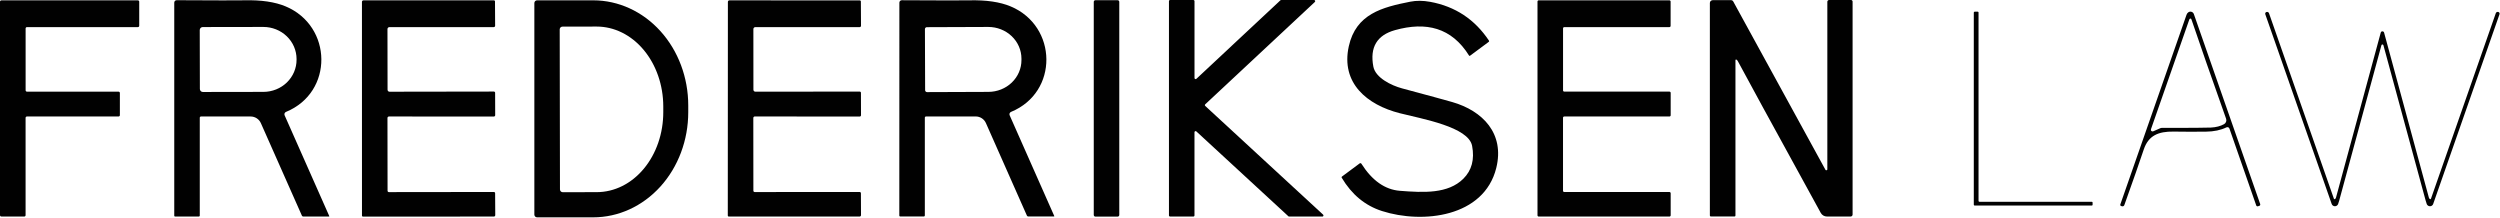
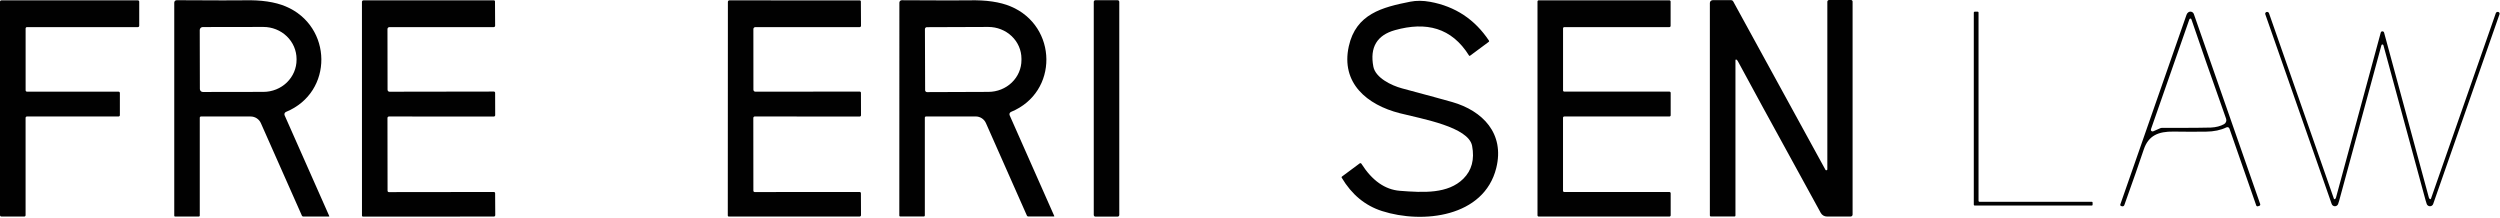
<svg xmlns="http://www.w3.org/2000/svg" width="770" height="67" viewBox="0 0 770 67" fill="none">
  <path d="M7.47 66.69H0.41C0.301 66.69 0.197 66.647 0.12 66.57C0.043 66.493 0 66.389 0 66.28V0.52C0 0.411 0.043 0.307 0.12 0.23C0.197 0.153 0.301 0.11 0.41 0.11H42.47C42.579 0.11 42.683 0.153 42.76 0.23C42.837 0.307 42.88 0.411 42.88 0.52V7.94C42.88 8.049 42.837 8.153 42.76 8.23C42.683 8.307 42.579 8.35 42.47 8.35H8.3C8.191 8.35 8.087 8.393 8.01 8.47C7.933 8.547 7.89 8.651 7.89 8.76V27.82C7.89 27.929 7.933 28.033 8.01 28.11C8.087 28.187 8.191 28.23 8.3 28.23H36.51C36.619 28.23 36.723 28.273 36.8 28.35C36.877 28.427 36.92 28.531 36.92 28.64V35.47C36.92 35.579 36.877 35.683 36.8 35.76C36.723 35.837 36.619 35.88 36.51 35.88H8.29C8.181 35.88 8.077 35.923 8 36C7.923 36.077 7.88 36.181 7.88 36.29V66.28C7.88 66.389 7.837 66.493 7.76 66.57C7.683 66.647 7.579 66.69 7.47 66.69Z" fill="#010101" />
  <path d="M101.31 66.7H93.4C93.314 66.7 93.229 66.674 93.157 66.626C93.084 66.578 93.026 66.51 92.99 66.43L80.35 37.93C80.082 37.321 79.642 36.803 79.082 36.439C78.523 36.075 77.869 35.88 77.2 35.88H61.9C61.802 35.88 61.708 35.919 61.638 35.988C61.569 36.058 61.53 36.152 61.53 36.25V66.42C61.53 66.494 61.5 66.566 61.448 66.618C61.395 66.671 61.324 66.7 61.25 66.7H53.92C53.854 66.7 53.79 66.674 53.743 66.627C53.696 66.58 53.67 66.516 53.67 66.45V0.81C53.67 0.711 53.69 0.612 53.728 0.521C53.766 0.429 53.822 0.346 53.893 0.276C53.964 0.206 54.048 0.151 54.14 0.114C54.232 0.077 54.331 0.059 54.43 0.06C66.383 0.127 73.28 0.137 75.12 0.09C80.393 -0.043 84.68 0.583 87.98 1.97C102.43 8.03 102.82 28.41 88.08 34.47C87.983 34.509 87.895 34.568 87.821 34.642C87.747 34.716 87.689 34.804 87.649 34.901C87.61 34.998 87.591 35.102 87.593 35.206C87.594 35.311 87.617 35.414 87.66 35.51L101.41 66.54C101.419 66.557 101.423 66.576 101.422 66.595C101.421 66.614 101.415 66.632 101.405 66.648C101.395 66.664 101.381 66.678 101.364 66.687C101.348 66.696 101.329 66.7 101.31 66.7ZM61.52 9.26L61.56 27.42C61.563 27.662 61.661 27.894 61.833 28.064C62.005 28.235 62.238 28.33 62.48 28.33L81.14 28.3C83.85 28.295 86.448 27.248 88.361 25.392C90.273 23.535 91.345 21.02 91.34 18.4V18.16C91.337 16.863 91.07 15.578 90.555 14.38C90.038 13.183 89.284 12.095 88.333 11.18C87.382 10.264 86.254 9.538 85.013 9.044C83.772 8.55 82.442 8.297 81.1 8.3L62.44 8.33C62.318 8.33 62.198 8.354 62.086 8.401C61.973 8.448 61.871 8.517 61.786 8.603C61.7 8.689 61.633 8.792 61.587 8.905C61.541 9.018 61.519 9.138 61.52 9.26Z" fill="#010101" />
  <path d="M111.759 66.71C111.689 66.71 111.621 66.683 111.571 66.635C111.521 66.586 111.491 66.52 111.489 66.45L111.479 0.58C111.479 0.455 111.527 0.336 111.613 0.248C111.7 0.16 111.817 0.11 111.939 0.11L152.099 0.1C152.145 0.099 152.192 0.107 152.236 0.124C152.279 0.141 152.319 0.166 152.353 0.199C152.386 0.232 152.413 0.271 152.431 0.314C152.449 0.357 152.459 0.403 152.459 0.45L152.499 7.92C152.5 7.976 152.49 8.032 152.469 8.084C152.448 8.136 152.416 8.183 152.376 8.223C152.336 8.263 152.288 8.295 152.235 8.317C152.183 8.339 152.126 8.35 152.069 8.35H119.939C119.859 8.35 119.78 8.366 119.707 8.397C119.633 8.427 119.567 8.472 119.511 8.529C119.455 8.586 119.411 8.653 119.381 8.727C119.352 8.801 119.337 8.88 119.339 8.96L119.369 27.65C119.369 27.729 119.384 27.807 119.414 27.88C119.444 27.952 119.489 28.018 119.544 28.074C119.6 28.13 119.666 28.174 119.739 28.204C119.812 28.235 119.89 28.25 119.969 28.25L152.119 28.2C152.219 28.2 152.316 28.24 152.387 28.311C152.458 28.383 152.499 28.479 152.499 28.58L152.519 35.47C152.519 35.581 152.475 35.688 152.398 35.767C152.322 35.846 152.217 35.89 152.109 35.89L119.789 35.88C119.669 35.88 119.555 35.928 119.47 36.015C119.386 36.101 119.339 36.218 119.339 36.34L119.369 58.77C119.369 58.876 119.412 58.978 119.489 59.053C119.565 59.128 119.67 59.17 119.779 59.17L152.109 59.13C152.159 59.129 152.21 59.138 152.257 59.157C152.304 59.176 152.347 59.204 152.384 59.241C152.42 59.277 152.449 59.32 152.469 59.368C152.488 59.416 152.498 59.468 152.499 59.52L152.539 66.26C152.539 66.377 152.492 66.489 152.41 66.571C152.327 66.654 152.215 66.7 152.099 66.7L111.759 66.71Z" fill="#010101" />
-   <path d="M164.58 0.94C164.58 0.717 164.669 0.504 164.826 0.346C164.984 0.188 165.197 0.1 165.42 0.1H182.7C190.466 0.1 197.913 3.509 203.404 9.578C208.895 15.647 211.98 23.878 211.98 32.46V34.58C211.98 43.162 208.895 51.393 203.404 57.462C197.913 63.531 190.466 66.94 182.7 66.94H165.42C165.197 66.94 164.984 66.852 164.826 66.694C164.669 66.536 164.58 66.323 164.58 66.1V0.94ZM172.39 9.05L172.47 58.35C172.47 58.575 172.56 58.792 172.719 58.951C172.878 59.11 173.095 59.2 173.32 59.2L183.82 59.18C186.514 59.176 189.181 58.535 191.667 57.293C194.154 56.051 196.413 54.233 198.313 51.943C200.214 49.653 201.721 46.936 202.746 43.947C203.772 40.957 204.296 37.754 204.29 34.52V32.76C204.278 26.232 202.106 19.975 198.252 15.366C194.399 10.756 189.179 8.171 183.74 8.18L173.24 8.2C173.015 8.2 172.798 8.29 172.639 8.449C172.48 8.608 172.39 8.825 172.39 9.05Z" fill="#010101" />
  <path d="M224.43 66.69C224.359 66.69 224.29 66.662 224.239 66.611C224.189 66.56 224.16 66.492 224.16 66.42L224.19 0.58C224.19 0.455 224.239 0.336 224.325 0.248C224.411 0.16 224.528 0.11 224.65 0.11L264.8 0.12C264.893 0.12 264.982 0.157 265.048 0.223C265.113 0.288 265.15 0.377 265.15 0.47L265.19 7.94C265.19 8.051 265.145 8.158 265.064 8.237C264.984 8.316 264.874 8.36 264.76 8.36L232.64 8.35C232.561 8.35 232.482 8.366 232.408 8.397C232.335 8.427 232.268 8.472 232.212 8.529C232.156 8.586 232.113 8.653 232.083 8.727C232.053 8.801 232.039 8.88 232.04 8.96L232.05 27.64C232.05 27.799 232.113 27.952 232.226 28.064C232.338 28.177 232.491 28.24 232.65 28.24L264.79 28.21C264.84 28.21 264.889 28.22 264.936 28.239C264.982 28.258 265.024 28.286 265.059 28.321C265.094 28.357 265.122 28.398 265.141 28.445C265.16 28.491 265.17 28.54 265.17 28.59L265.19 35.48C265.19 35.591 265.147 35.698 265.07 35.777C264.993 35.856 264.889 35.9 264.78 35.9L232.47 35.87C232.351 35.87 232.236 35.918 232.152 36.005C232.068 36.091 232.02 36.208 232.02 36.33L232.04 58.75C232.04 58.856 232.083 58.958 232.16 59.033C232.237 59.108 232.341 59.15 232.45 59.15L264.77 59.13C264.821 59.129 264.871 59.138 264.919 59.157C264.966 59.176 265.009 59.204 265.045 59.241C265.082 59.277 265.111 59.32 265.13 59.368C265.15 59.416 265.16 59.468 265.16 59.52L265.19 66.26C265.19 66.377 265.144 66.489 265.061 66.571C264.979 66.654 264.867 66.7 264.75 66.7L224.43 66.69Z" fill="#010101" />
  <path d="M324.608 66.68H316.698C316.611 66.68 316.526 66.654 316.453 66.606C316.38 66.558 316.323 66.49 316.288 66.41L303.668 37.92C303.4 37.31 302.959 36.791 302.4 36.427C301.84 36.063 301.187 35.869 300.518 35.87H285.218C285.12 35.87 285.026 35.909 284.957 35.978C284.887 36.048 284.848 36.142 284.848 36.24V66.39C284.848 66.464 284.819 66.535 284.766 66.588C284.714 66.641 284.643 66.67 284.568 66.67H277.238C277.172 66.67 277.108 66.644 277.061 66.597C277.015 66.55 276.988 66.486 276.988 66.42L277.008 0.81C277.011 0.613 277.091 0.425 277.231 0.286C277.372 0.148 277.561 0.07 277.758 0.07C289.712 0.137 296.605 0.147 298.438 0.1C303.712 -0.033 307.998 0.593 311.298 1.98C325.738 8.04 326.128 28.41 311.388 34.47C311.293 34.509 311.206 34.567 311.132 34.641C311.059 34.714 311.001 34.801 310.962 34.897C310.923 34.993 310.904 35.096 310.905 35.199C310.906 35.303 310.927 35.405 310.968 35.5L324.708 66.52C324.717 66.537 324.721 66.556 324.72 66.575C324.719 66.594 324.714 66.612 324.704 66.628C324.694 66.644 324.679 66.658 324.663 66.667C324.646 66.676 324.627 66.68 324.608 66.68ZM284.878 8.96L284.938 27.78C284.938 27.936 285 28.087 285.111 28.197C285.222 28.308 285.372 28.37 285.528 28.37L304.438 28.3C307.143 28.292 309.734 27.255 311.641 25.417C313.549 23.579 314.616 21.091 314.608 18.5V18.04C314.605 16.757 314.337 15.487 313.821 14.303C313.305 13.119 312.55 12.044 311.6 11.14C310.65 10.235 309.523 9.519 308.284 9.032C307.045 8.545 305.718 8.296 304.378 8.3L285.468 8.37C285.312 8.37 285.162 8.432 285.051 8.543C284.94 8.654 284.878 8.804 284.878 8.96Z" fill="#010101" />
  <path d="M344.219 0.06H337.399C337.112 0.06 336.879 0.293 336.879 0.58V66.2C336.879 66.487 337.112 66.72 337.399 66.72H344.219C344.506 66.72 344.739 66.487 344.739 66.2V0.58C344.739 0.293 344.506 0.06 344.219 0.06Z" fill="#010101" />
-   <path d="M360.039 66.35V0.35C360.039 0.26 360.075 0.173 360.139 0.11C360.202 0.046 360.289 0.01 360.379 0.01H367.569C367.659 0.01 367.746 0.046 367.809 0.11C367.873 0.173 367.909 0.26 367.909 0.35V24.03C367.909 24.096 367.928 24.16 367.965 24.216C368.001 24.271 368.052 24.314 368.112 24.341C368.173 24.367 368.24 24.376 368.305 24.365C368.37 24.354 368.43 24.325 368.479 24.28L394.359 0.1C394.422 0.042 394.504 0.01 394.589 0.01H404.749C404.817 0.01 404.884 0.031 404.941 0.069C404.997 0.108 405.041 0.163 405.065 0.227C405.09 0.29 405.095 0.36 405.08 0.427C405.064 0.493 405.029 0.554 404.979 0.6L371.209 32.13C371.175 32.162 371.147 32.2 371.128 32.243C371.109 32.287 371.099 32.333 371.099 32.38C371.099 32.427 371.109 32.474 371.128 32.517C371.147 32.559 371.175 32.598 371.209 32.63L407.519 66.11C407.569 66.156 407.604 66.217 407.62 66.283C407.635 66.35 407.63 66.42 407.605 66.484C407.581 66.547 407.537 66.602 407.481 66.641C407.424 66.679 407.357 66.7 407.289 66.7H397.049C396.964 66.7 396.882 66.668 396.819 66.61L368.469 40.47C368.42 40.425 368.36 40.396 368.295 40.385C368.23 40.374 368.163 40.383 368.103 40.409C368.042 40.436 367.991 40.479 367.955 40.534C367.918 40.59 367.899 40.654 367.899 40.72V66.35C367.899 66.44 367.863 66.527 367.799 66.59C367.736 66.654 367.649 66.69 367.559 66.69H360.379C360.289 66.69 360.202 66.654 360.139 66.59C360.075 66.527 360.039 66.44 360.039 66.35Z" fill="#010101" />
  <path d="M473.929 0.1H514.169C514.27 0.1 514.366 0.14 514.438 0.211C514.509 0.283 514.549 0.379 514.549 0.48V7.97C514.549 8.071 514.509 8.167 514.438 8.239C514.366 8.31 514.27 8.35 514.169 8.35H481.799C481.698 8.35 481.601 8.39 481.53 8.461C481.459 8.533 481.419 8.629 481.419 8.73V27.84C481.419 27.941 481.459 28.037 481.53 28.109C481.601 28.18 481.698 28.22 481.799 28.22H514.189C514.29 28.22 514.386 28.26 514.458 28.331C514.529 28.402 514.569 28.499 514.569 28.6V35.5C514.569 35.55 514.559 35.599 514.54 35.645C514.521 35.691 514.493 35.733 514.458 35.769C514.422 35.804 514.38 35.832 514.334 35.851C514.288 35.87 514.239 35.88 514.189 35.88H481.789C481.688 35.88 481.591 35.92 481.52 35.991C481.449 36.062 481.409 36.159 481.409 36.26V58.76C481.409 58.861 481.449 58.957 481.52 59.029C481.591 59.1 481.688 59.14 481.789 59.14H514.189C514.29 59.14 514.386 59.18 514.458 59.251C514.529 59.322 514.569 59.419 514.569 59.52V66.32C514.569 66.421 514.529 66.517 514.458 66.589C514.386 66.66 514.29 66.7 514.189 66.7H473.929C473.828 66.7 473.731 66.66 473.66 66.589C473.589 66.517 473.549 66.421 473.549 66.32V0.48C473.549 0.379 473.589 0.283 473.66 0.211C473.731 0.14 473.828 0.1 473.929 0.1Z" fill="#010101" />
  <path d="M562.689 52.37C562.709 52.363 562.729 52.347 562.749 52.32C562.77 52.298 562.788 52.276 562.8 52.255C562.812 52.234 562.819 52.215 562.819 52.2V0.55C562.819 0.404 562.877 0.264 562.98 0.161C563.083 0.058 563.223 0 563.369 0H570.119C570.246 0 570.368 0.052 570.458 0.144C570.548 0.235 570.599 0.36 570.599 0.49V66.08C570.599 66.242 570.534 66.397 570.42 66.511C570.306 66.626 570.15 66.69 569.989 66.69H562.689C562.304 66.69 561.926 66.588 561.594 66.392C561.262 66.197 560.987 65.917 560.799 65.58C545.492 37.7 536.992 22.147 535.299 18.92C535.145 18.627 534.982 18.437 534.809 18.35C534.778 18.335 534.745 18.328 534.711 18.33C534.677 18.332 534.644 18.343 534.615 18.363C534.586 18.381 534.562 18.408 534.545 18.439C534.528 18.47 534.519 18.505 534.519 18.54V66.4C534.519 66.474 534.489 66.546 534.437 66.598C534.384 66.65 534.313 66.68 534.239 66.68H526.929C526.852 66.68 526.778 66.649 526.724 66.595C526.669 66.541 526.639 66.467 526.639 66.39V0.92C526.639 0.689 526.73 0.468 526.893 0.305C527.057 0.142 527.278 0.05 527.509 0.05H533.169C533.304 0.05 533.438 0.086 533.554 0.154C533.67 0.223 533.765 0.322 533.829 0.44L562.239 52.3C562.26 52.338 562.29 52.371 562.326 52.396C562.362 52.421 562.403 52.437 562.447 52.444C562.49 52.451 562.534 52.448 562.576 52.435C562.618 52.422 562.657 52.4 562.689 52.37Z" fill="#010101" />
  <path d="M458.549 12.88L452.779 17.16C452.754 17.178 452.726 17.192 452.696 17.199C452.667 17.206 452.636 17.206 452.606 17.201C452.575 17.195 452.547 17.183 452.521 17.166C452.496 17.148 452.475 17.126 452.459 17.1C447.089 8.49 439.259 6.6 429.659 9.28C424.092 10.84 421.869 14.58 422.989 20.5C423.639 23.96 428.539 26.33 431.799 27.21C439.925 29.39 445.089 30.797 447.289 31.43C456.649 34.12 463.489 41.11 460.849 51.74C457.079 66.9 438.189 69.02 425.659 65C420.452 63.333 416.312 59.907 413.239 54.72C413.206 54.665 413.195 54.6 413.209 54.538C413.222 54.477 413.257 54.424 413.309 54.39L418.789 50.32C418.829 50.291 418.874 50.27 418.922 50.259C418.969 50.248 419.019 50.247 419.066 50.255C419.114 50.264 419.16 50.282 419.199 50.308C419.239 50.335 419.273 50.37 419.299 50.41C422.612 55.623 426.572 58.41 431.179 58.77C438.489 59.34 445.989 59.73 450.709 55.05C453.302 52.477 454.202 49.1 453.409 44.92C452.289 39.08 438.109 36.64 431.139 34.87C421.039 32.3 412.929 25.59 415.429 14.26C417.629 4.27 425.769 2.22 434.369 0.52C436.255 0.147 438.309 0.163 440.529 0.57C448.215 1.983 454.242 5.97 458.609 12.53C458.647 12.583 458.661 12.649 458.65 12.714C458.639 12.78 458.603 12.839 458.549 12.88Z" fill="#010101" />
  <path d="M644.52 62.41V63.05C644.52 63.084 644.513 63.118 644.5 63.15C644.487 63.181 644.468 63.21 644.444 63.234C644.419 63.258 644.391 63.277 644.359 63.29C644.328 63.303 644.294 63.31 644.26 63.31H608.19C608.121 63.31 608.055 63.283 608.006 63.234C607.957 63.185 607.93 63.119 607.93 63.05V3.86C607.93 3.791 607.957 3.725 608.006 3.676C608.055 3.627 608.121 3.6 608.19 3.6H609.13C609.164 3.6 609.198 3.607 609.229 3.62C609.261 3.633 609.289 3.652 609.314 3.676C609.338 3.7 609.357 3.729 609.37 3.76C609.383 3.792 609.39 3.826 609.39 3.86V61.89C609.39 61.959 609.417 62.025 609.466 62.074C609.515 62.123 609.581 62.15 609.65 62.15H644.26C644.294 62.15 644.328 62.157 644.359 62.17C644.391 62.183 644.419 62.202 644.444 62.226C644.468 62.25 644.487 62.279 644.5 62.31C644.513 62.342 644.52 62.376 644.52 62.41Z" fill="#010101" />
  <path d="M685.739 39.23C683.985 40.083 681.892 40.523 679.459 40.55C676.085 40.59 672.745 40.583 669.439 40.53C664.829 40.47 661.719 41.7 660.269 46.07C659.022 49.817 657.032 55.51 654.299 63.15C654.273 63.225 654.232 63.294 654.18 63.354C654.127 63.413 654.063 63.462 653.991 63.496C653.919 63.53 653.842 63.55 653.762 63.554C653.683 63.559 653.604 63.547 653.529 63.52L653.279 63.44C653.234 63.425 653.192 63.4 653.157 63.368C653.121 63.336 653.092 63.297 653.072 63.254C653.051 63.21 653.04 63.162 653.038 63.114C653.035 63.065 653.042 63.016 653.059 62.97C664.759 29.477 671.555 10.003 673.449 4.55C673.569 4.203 673.769 3.94 674.049 3.76C674.191 3.669 674.353 3.612 674.521 3.592C674.689 3.573 674.86 3.592 675.019 3.648C675.179 3.703 675.324 3.795 675.443 3.915C675.563 4.035 675.654 4.18 675.709 4.34C682.802 24.707 689.612 44.21 696.139 62.85C696.175 62.956 696.169 63.073 696.123 63.174C696.076 63.275 695.992 63.352 695.889 63.39L695.469 63.53C695.415 63.549 695.358 63.558 695.3 63.555C695.243 63.553 695.187 63.539 695.136 63.515C695.085 63.49 695.039 63.456 695.002 63.414C694.965 63.372 694.936 63.323 694.919 63.27L686.669 39.61C686.637 39.52 686.587 39.438 686.522 39.369C686.457 39.3 686.377 39.246 686.289 39.21C686.201 39.174 686.107 39.157 686.012 39.161C685.917 39.164 685.824 39.188 685.739 39.23ZM674.419 5.82C674.379 5.853 674.348 5.894 674.329 5.94L662.499 39.79C662.463 39.887 662.457 39.992 662.481 40.093C662.506 40.193 662.559 40.284 662.635 40.353C662.712 40.423 662.807 40.468 662.909 40.484C663.011 40.499 663.115 40.484 663.209 40.44L665.409 39.47C665.541 39.411 665.684 39.38 665.829 39.38C674.322 39.4 679.362 39.37 680.949 39.29C682.549 39.21 683.902 38.86 685.009 38.24C685.294 38.081 685.515 37.826 685.63 37.52C685.745 37.215 685.748 36.878 685.639 36.57C680.959 23.377 677.405 13.193 674.979 6.02C674.865 5.687 674.679 5.62 674.419 5.82Z" fill="#010101" />
-   <path d="M733.779 9.65C733.905 9.65 734.022 9.69 734.129 9.77C734.209 9.83 734.269 9.933 734.309 10.08C738.022 23.873 742.615 40.797 748.089 60.85C748.142 61.057 748.245 61.21 748.399 61.31C748.426 61.33 748.458 61.343 748.491 61.349C748.525 61.354 748.559 61.351 748.592 61.34C748.625 61.33 748.655 61.312 748.681 61.287C748.706 61.263 748.726 61.233 748.739 61.2L768.709 4.06C768.761 3.916 768.865 3.797 769.002 3.727C769.139 3.657 769.299 3.64 769.449 3.68L769.489 3.69C769.559 3.709 769.625 3.743 769.682 3.789C769.739 3.834 769.786 3.891 769.82 3.956C769.853 4.021 769.873 4.092 769.878 4.165C769.883 4.238 769.873 4.311 769.849 4.38L749.419 62.82C749.349 63.021 749.22 63.196 749.049 63.322C748.877 63.447 748.671 63.517 748.457 63.523C748.244 63.528 748.033 63.468 747.853 63.352C747.673 63.236 747.532 63.067 747.449 62.87C747.355 62.65 747.242 62.293 747.109 61.8C741.602 41.593 737.265 25.647 734.099 13.96C734.052 13.78 733.945 13.69 733.779 13.69C733.619 13.69 733.515 13.78 733.469 13.96C730.302 25.647 725.969 41.593 720.469 61.8C720.335 62.293 720.222 62.65 720.129 62.87C720.045 63.067 719.904 63.236 719.724 63.352C719.544 63.469 719.334 63.528 719.12 63.523C718.907 63.517 718.7 63.447 718.529 63.322C718.357 63.196 718.228 63.021 718.159 62.82L697.709 4.39C697.684 4.321 697.674 4.248 697.679 4.175C697.684 4.102 697.704 4.031 697.738 3.966C697.772 3.901 697.818 3.844 697.875 3.799C697.932 3.753 697.998 3.719 698.069 3.7L698.109 3.69C698.259 3.65 698.418 3.667 698.555 3.737C698.692 3.807 698.797 3.926 698.849 4.07L718.839 61.2C718.851 61.233 718.871 61.263 718.897 61.287C718.922 61.312 718.952 61.33 718.985 61.34C719.018 61.351 719.053 61.354 719.086 61.349C719.12 61.343 719.151 61.33 719.179 61.31C719.332 61.21 719.435 61.057 719.489 60.85C724.955 40.797 729.545 23.873 733.259 10.08C733.299 9.933 733.355 9.83 733.429 9.77C733.535 9.69 733.652 9.65 733.779 9.65Z" fill="#010101" />
+   <path d="M733.779 9.65C733.905 9.65 734.022 9.69 734.129 9.77C734.209 9.83 734.269 9.933 734.309 10.08C738.022 23.873 742.615 40.797 748.089 60.85C748.142 61.057 748.245 61.21 748.399 61.31C748.426 61.33 748.458 61.343 748.491 61.349C748.525 61.354 748.559 61.351 748.592 61.34C748.625 61.33 748.655 61.312 748.681 61.287C748.706 61.263 748.726 61.233 748.739 61.2L768.709 4.06C768.761 3.916 768.865 3.797 769.002 3.727C769.139 3.657 769.299 3.64 769.449 3.68L769.489 3.69C769.559 3.709 769.625 3.743 769.682 3.789C769.739 3.834 769.786 3.891 769.82 3.956C769.853 4.021 769.873 4.092 769.878 4.165C769.883 4.238 769.873 4.311 769.849 4.38L749.419 62.82C749.349 63.021 749.22 63.196 749.049 63.322C748.877 63.447 748.671 63.517 748.457 63.523C748.244 63.528 748.033 63.468 747.853 63.352C747.673 63.236 747.532 63.067 747.449 62.87C747.355 62.65 747.242 62.293 747.109 61.8C741.602 41.593 737.265 25.647 734.099 13.96C734.052 13.78 733.945 13.69 733.779 13.69C733.619 13.69 733.515 13.78 733.469 13.96C730.302 25.647 725.969 41.593 720.469 61.8C720.335 62.293 720.222 62.65 720.129 62.87C720.045 63.067 719.904 63.236 719.724 63.352C719.544 63.469 719.334 63.528 719.12 63.523C718.907 63.517 718.7 63.447 718.529 63.322C718.357 63.196 718.228 63.021 718.159 62.82L697.709 4.39C697.684 4.321 697.674 4.248 697.679 4.175C697.684 4.102 697.704 4.031 697.738 3.966C697.932 3.753 697.998 3.719 698.069 3.7L698.109 3.69C698.259 3.65 698.418 3.667 698.555 3.737C698.692 3.807 698.797 3.926 698.849 4.07L718.839 61.2C718.851 61.233 718.871 61.263 718.897 61.287C718.922 61.312 718.952 61.33 718.985 61.34C719.018 61.351 719.053 61.354 719.086 61.349C719.12 61.343 719.151 61.33 719.179 61.31C719.332 61.21 719.435 61.057 719.489 60.85C724.955 40.797 729.545 23.873 733.259 10.08C733.299 9.933 733.355 9.83 733.429 9.77C733.535 9.69 733.652 9.65 733.779 9.65Z" fill="#010101" />
</svg>